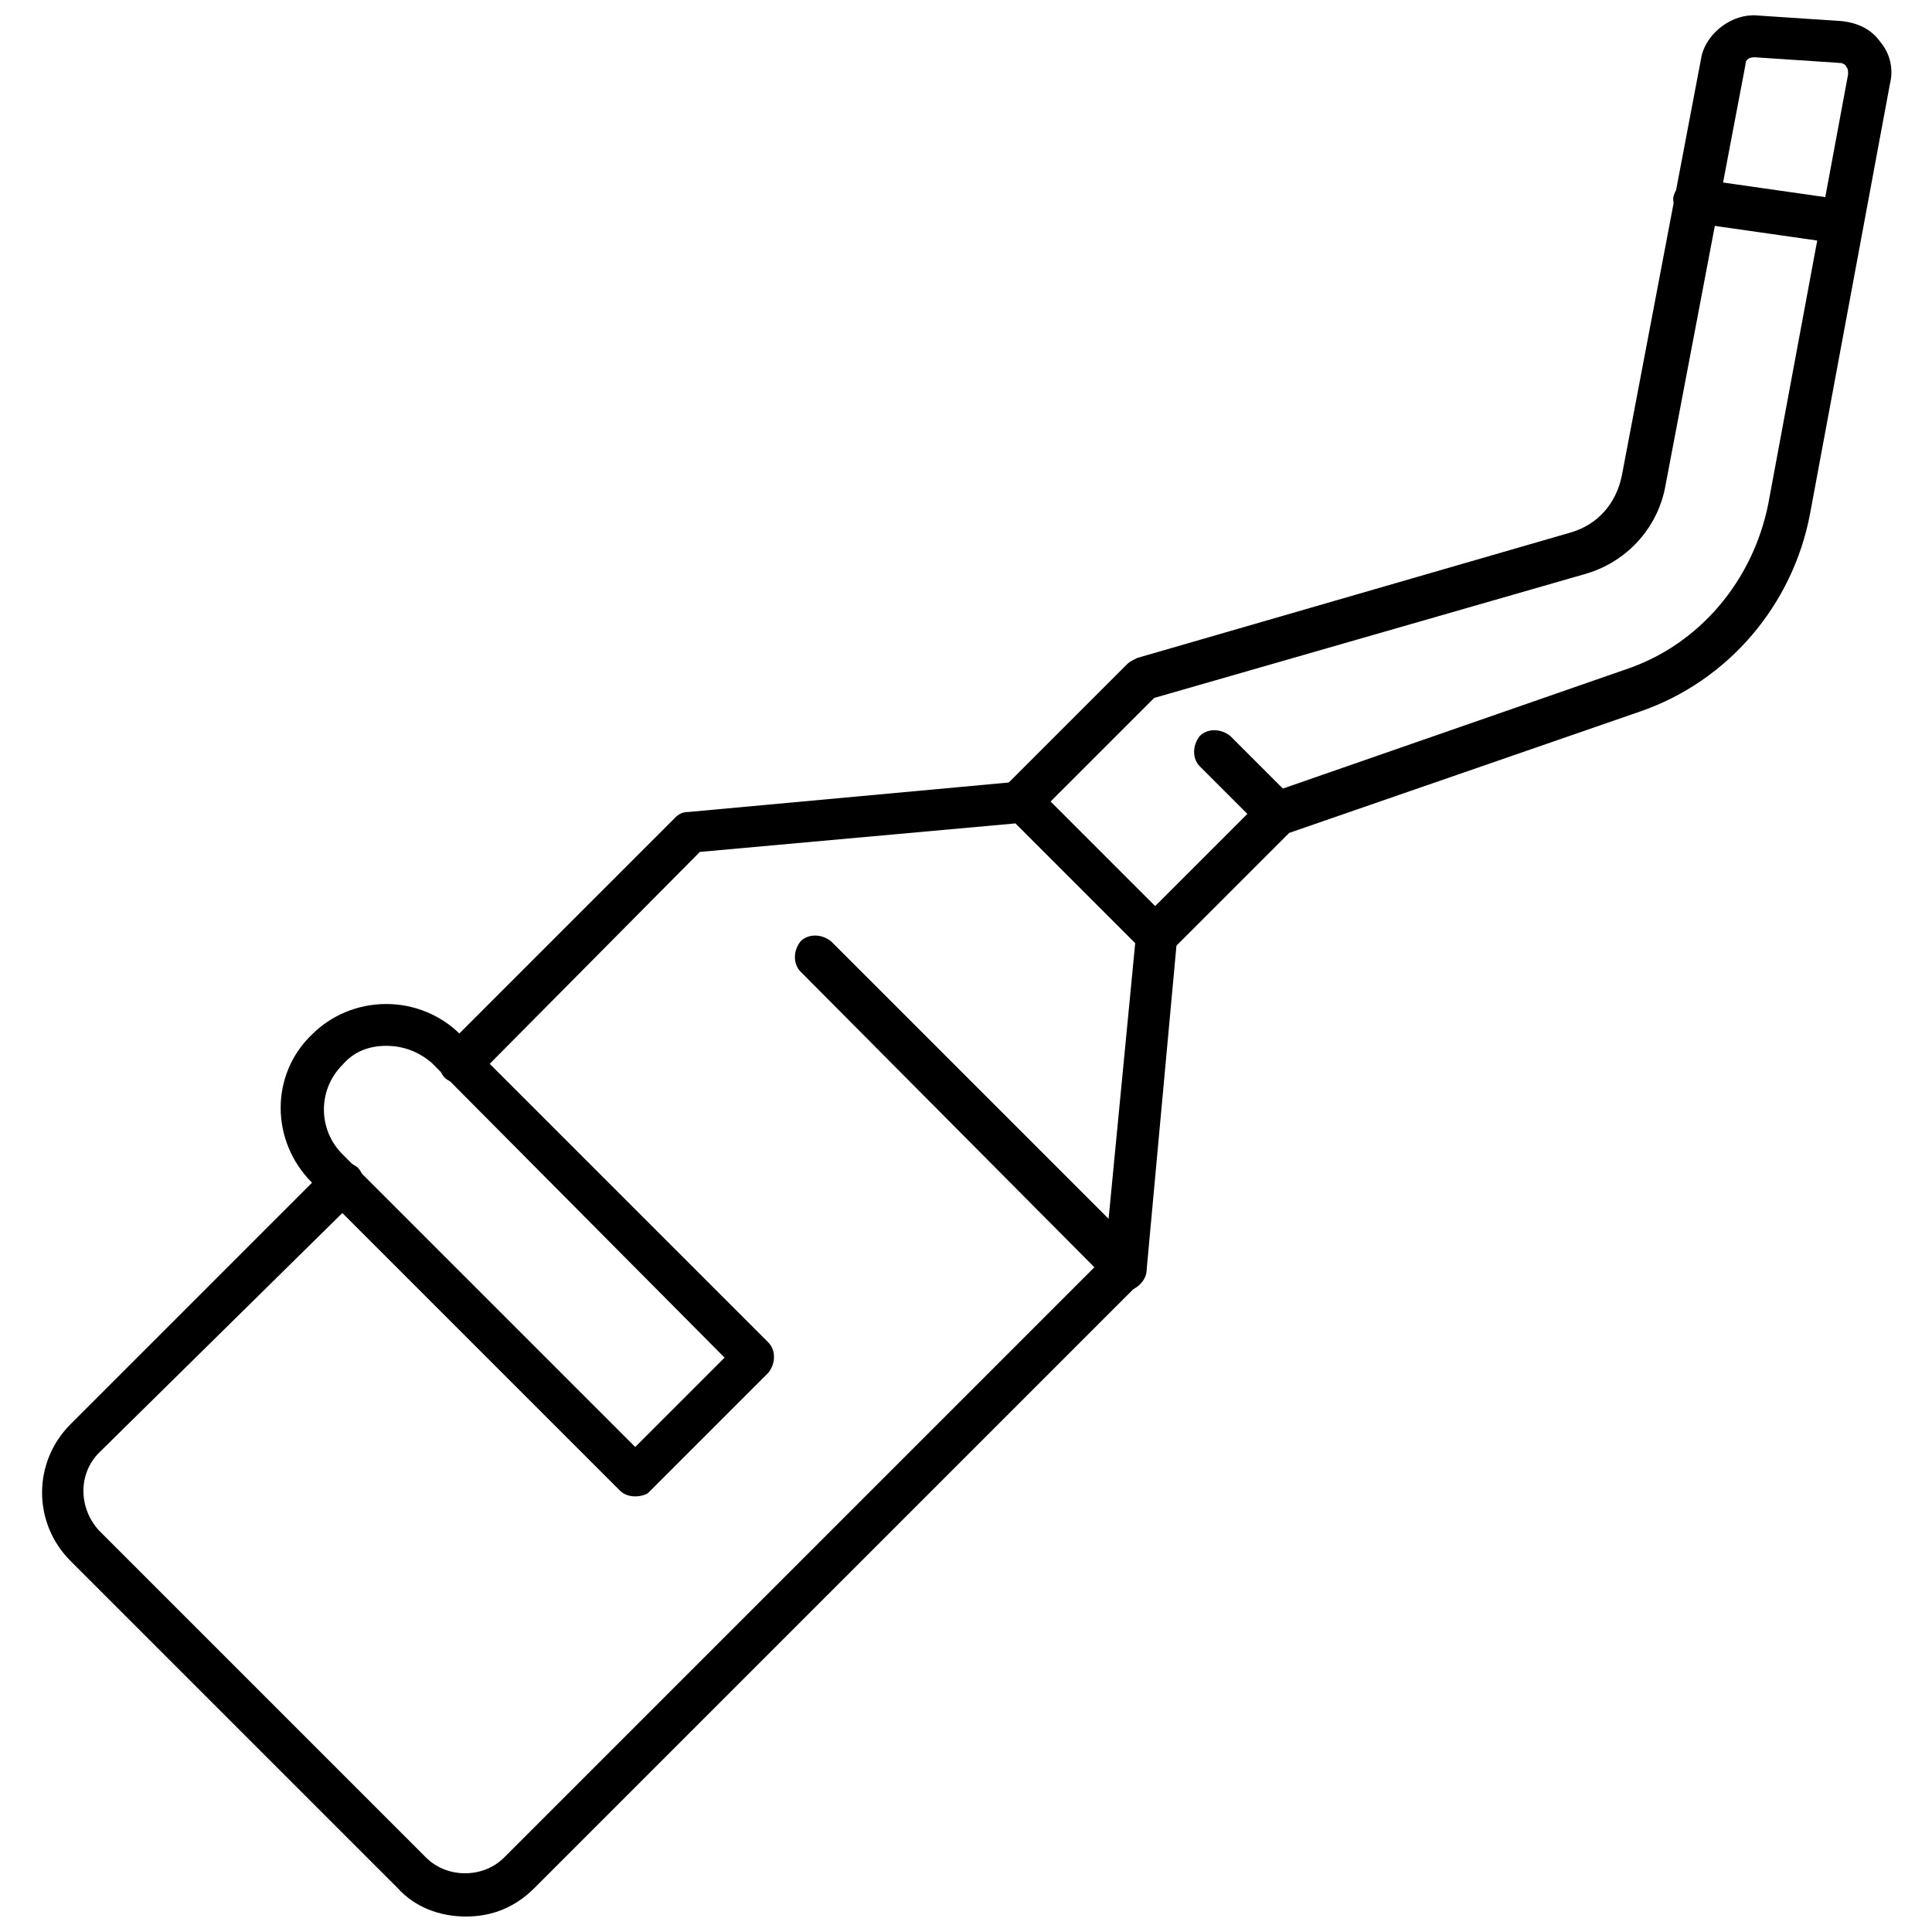
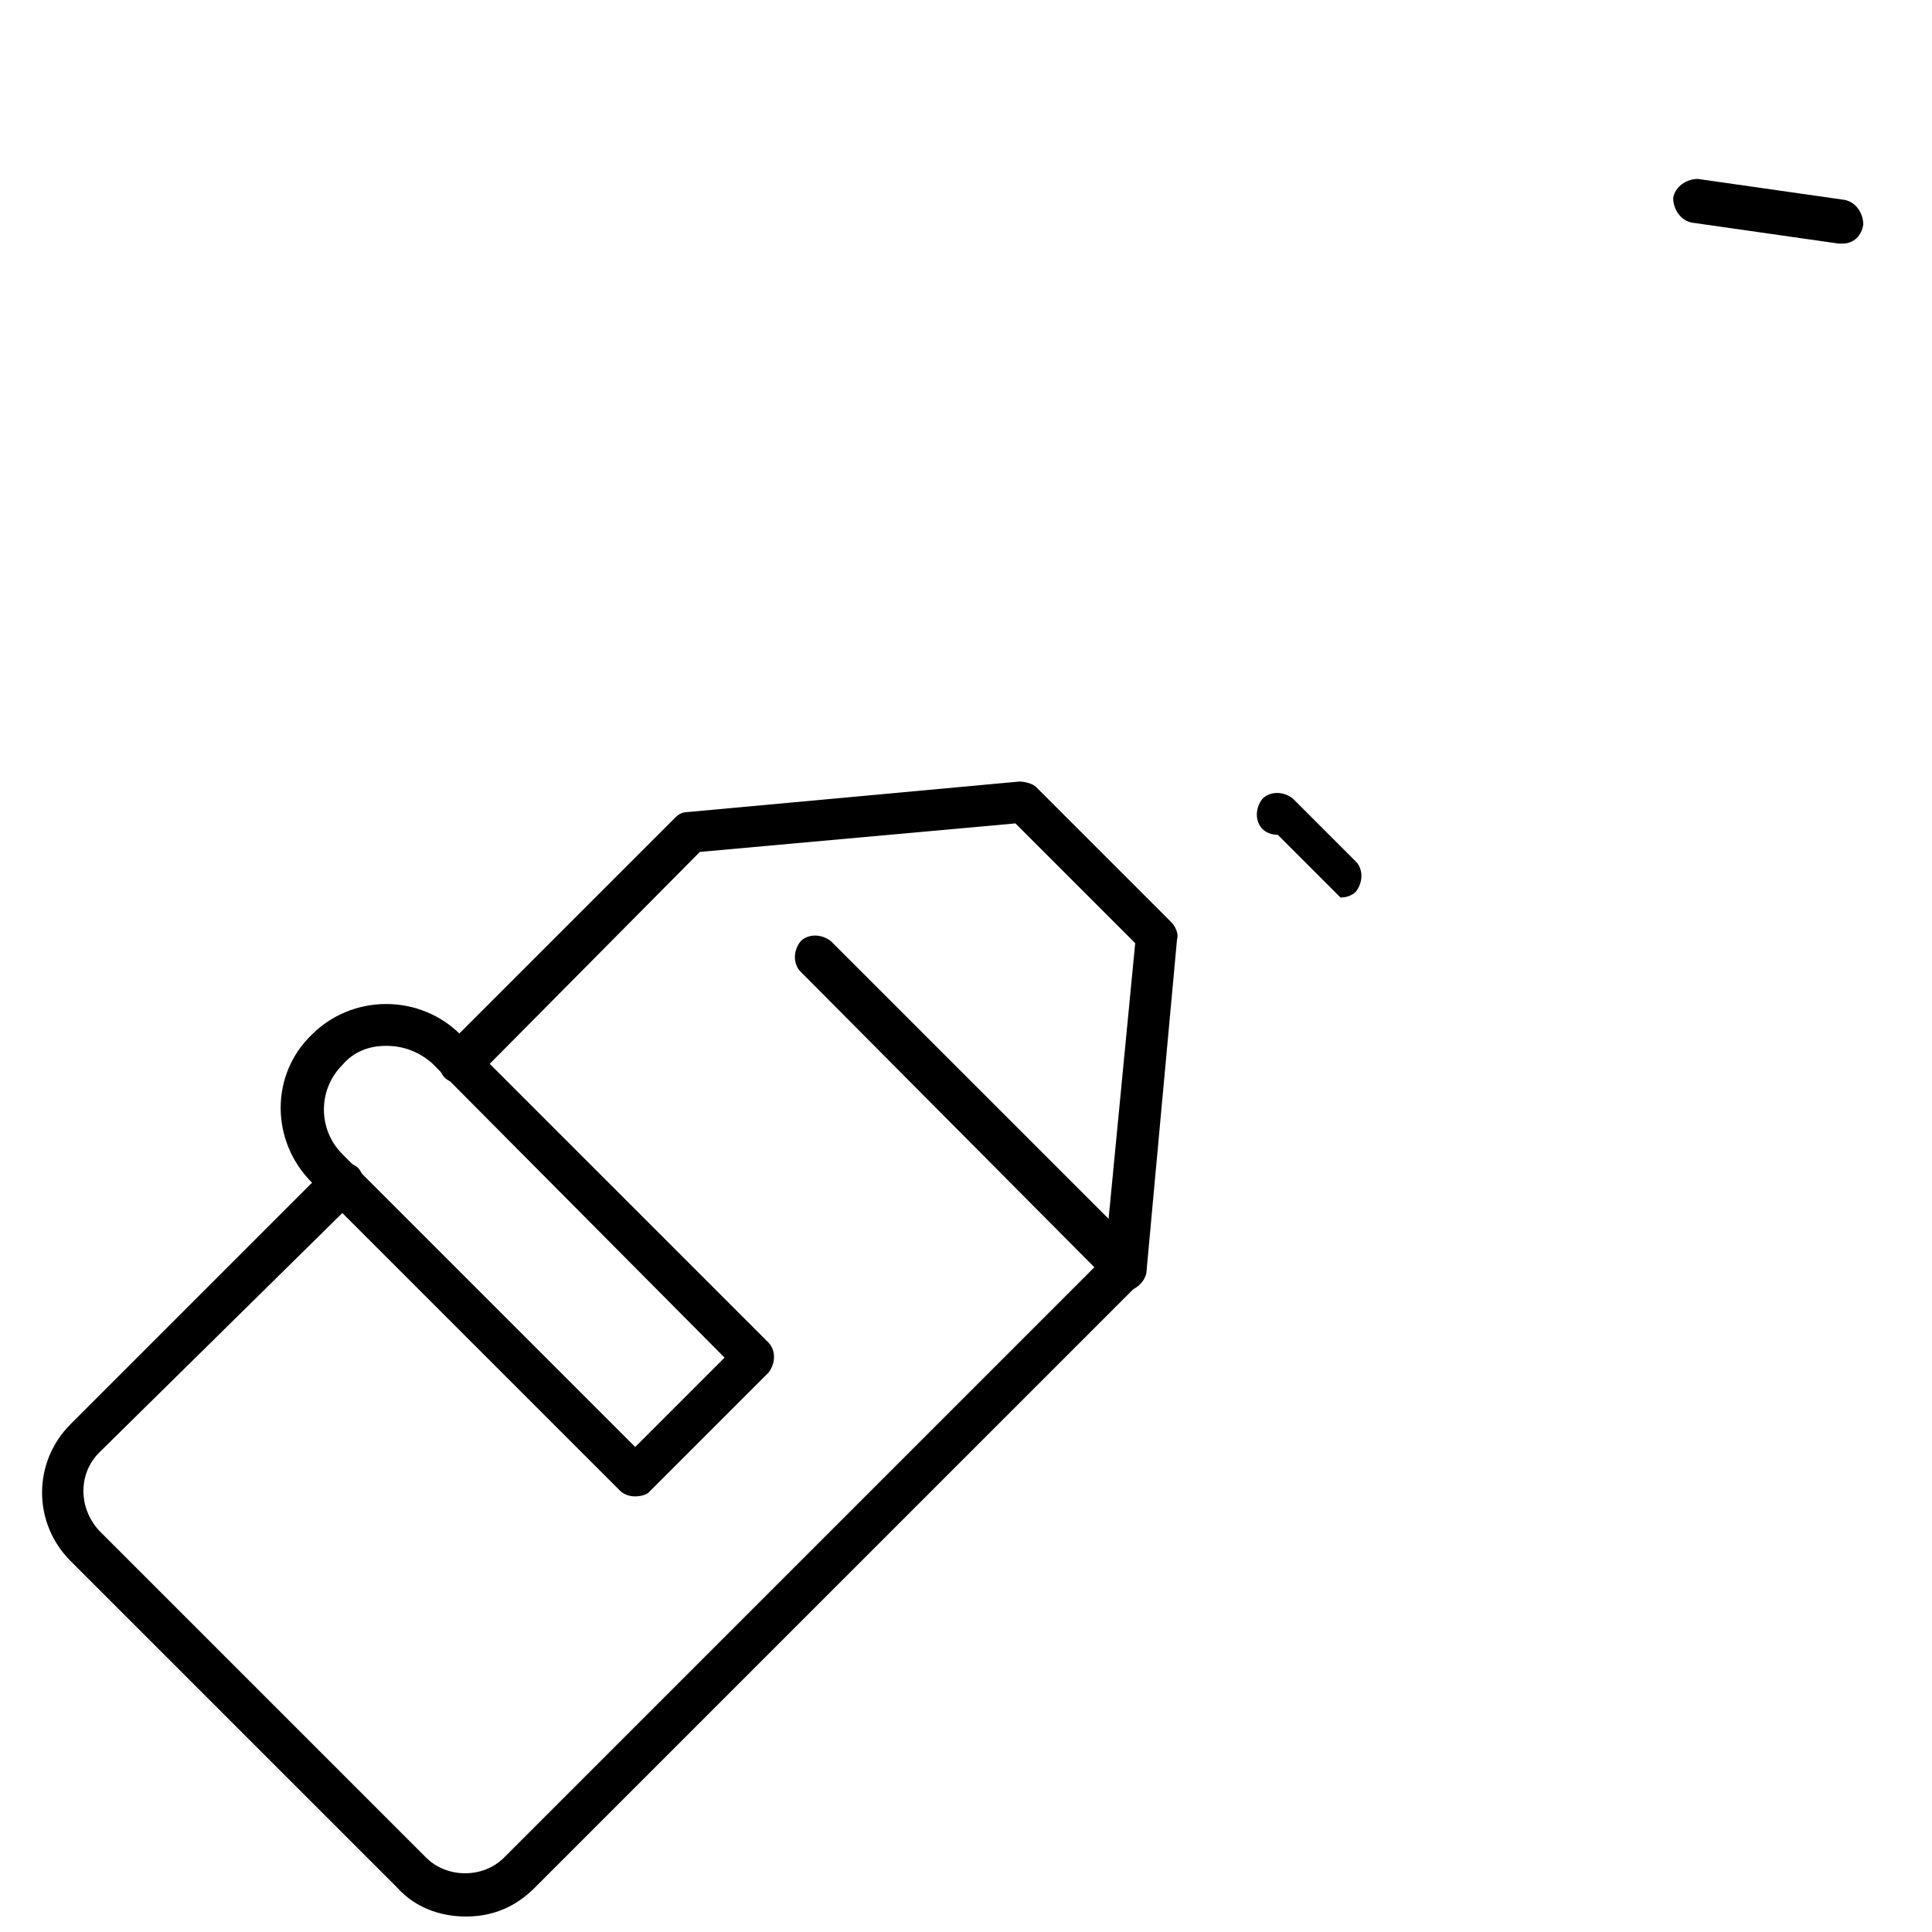
<svg xmlns="http://www.w3.org/2000/svg" width="800px" height="800px" version="1.1" viewBox="144 144 512 512">
  <defs>
    <clipPath id="b">
      <path d="m155 451h293v200.9h-293z" />
    </clipPath>
    <clipPath id="a">
      <path d="m408 148.09h238v249.91h-238z" />
    </clipPath>
  </defs>
  <g clip-path="url(#b)">
    <path d="m267.5 651.9c-7.055 0-13.602-2.519-18.137-7.559l-86.656-86.652c-10.078-10.078-10.078-26.199 0-36.273l68.016-68.016c2.016-2.016 5.543-2.016 8.062 0 2.016 2.016 2.016 5.543 0 8.062l-68.52 67.508c-5.543 5.543-5.543 14.609 0 20.656l86.656 86.656c5.543 5.543 15.113 5.543 20.656 0l160.71-160.71c2.016-2.016 5.543-2.016 8.062 0 2.016 2.016 2.016 5.543 0 8.062l-160.72 160.71c-5.039 5.035-11.082 7.555-18.137 7.555z" />
  </g>
  <path d="m442.32 485.64c-1.512 0-3.023-0.504-4.031-1.512l-82.121-82.621c-2.016-2.016-2.016-5.543 0-8.062 2.016-2.016 5.543-2.016 8.062 0l73.555 73.555 7.055-73.051-31.738-31.738-83.637 7.555-59.449 59.953c-2.016 2.016-5.543 2.016-8.062 0-2.016-2.016-2.016-5.543 0-8.062l60.961-60.961c1.008-1.008 2.016-1.512 3.527-1.512l87.664-8.062c1.512 0 3.527 0.504 4.535 1.512l35.77 35.77c1.008 1.008 2.016 3.023 1.512 4.535l-8.062 87.664c0 2.016-1.512 4.031-3.527 5.039-1.008-0.504-1.508 0-2.012 0z" />
  <path d="m312.34 540.56c-1.512 0-3.023-0.504-4.031-1.512l-81.617-81.617c-11.082-11.082-11.082-28.719 0-39.297 5.039-5.039 12.09-8.062 19.648-8.062 7.559 0 14.609 3.023 19.648 8.062l81.617 81.617c2.016 2.016 2.016 5.543 0 8.062l-31.738 31.738c-0.504 0.504-2.016 1.008-3.527 1.008zm-66-119.4c-4.535 0-8.566 1.512-11.586 5.039-6.551 6.551-6.551 17.129 0 23.68l77.586 77.586 23.68-23.68-77.586-78.094c-3.527-3.019-7.559-4.531-12.094-4.531z" />
  <g clip-path="url(#a)">
-     <path d="m450.38 397.48c-1.512 0-3.023-0.504-4.031-1.512-2.016-2.016-2.016-5.543 0-8.062l32.242-32.242c0.504-0.504 1.512-1.008 2.016-1.512l94.211-32.746c19.648-6.551 33.754-23.68 37.785-43.832l21.16-113.86c0-1.008 0-1.512-0.504-2.016 0-0.504-1.008-1.008-1.512-1.008l-22.672-1.512c-1.512 0-2.519 0.504-2.519 2.016l-21.16 111.34c-2.016 11.586-10.578 20.656-21.664 23.68l-113.86 32.746-31.234 31.234c-2.016 2.016-5.543 2.016-8.062 0s-2.016-5.543 0-8.062l32.242-32.242c0.504-0.504 1.512-1.008 2.519-1.512l114.87-33.25c7.055-2.016 12.09-7.559 13.602-15.113l21.16-111.34c1.52-6.047 8.07-11.086 14.617-10.582l22.672 1.512c4.031 0.504 7.559 2.016 10.078 5.543 2.519 3.023 3.527 7.055 2.519 11.082l-21.16 113.86c-4.535 24.184-21.664 44.336-44.84 52.395l-93.207 32.246-31.234 31.234c-1.008 1.012-2.519 1.516-4.031 1.516z" />
-   </g>
+     </g>
  <path d="m632.25 208.55h-1.008l-38.793-5.543c-3.023-0.504-5.039-3.527-5.039-6.551 0.504-3.023 3.527-5.039 6.551-5.039l38.793 5.543c3.023 0.504 5.039 3.527 5.039 6.551-0.504 3.023-2.519 5.039-5.543 5.039z" />
-   <path d="m482.62 365.23c-1.512 0-3.023-0.504-4.031-1.512l-16.625-16.625c-2.016-2.016-2.016-5.543 0-8.062 2.016-2.016 5.543-2.016 8.062 0l16.625 16.625c2.016 2.016 2.016 5.543 0 8.062-1.012 1.008-2.523 1.512-4.031 1.512z" />
+   <path d="m482.62 365.23c-1.512 0-3.023-0.504-4.031-1.512c-2.016-2.016-2.016-5.543 0-8.062 2.016-2.016 5.543-2.016 8.062 0l16.625 16.625c2.016 2.016 2.016 5.543 0 8.062-1.012 1.008-2.523 1.512-4.031 1.512z" />
</svg>